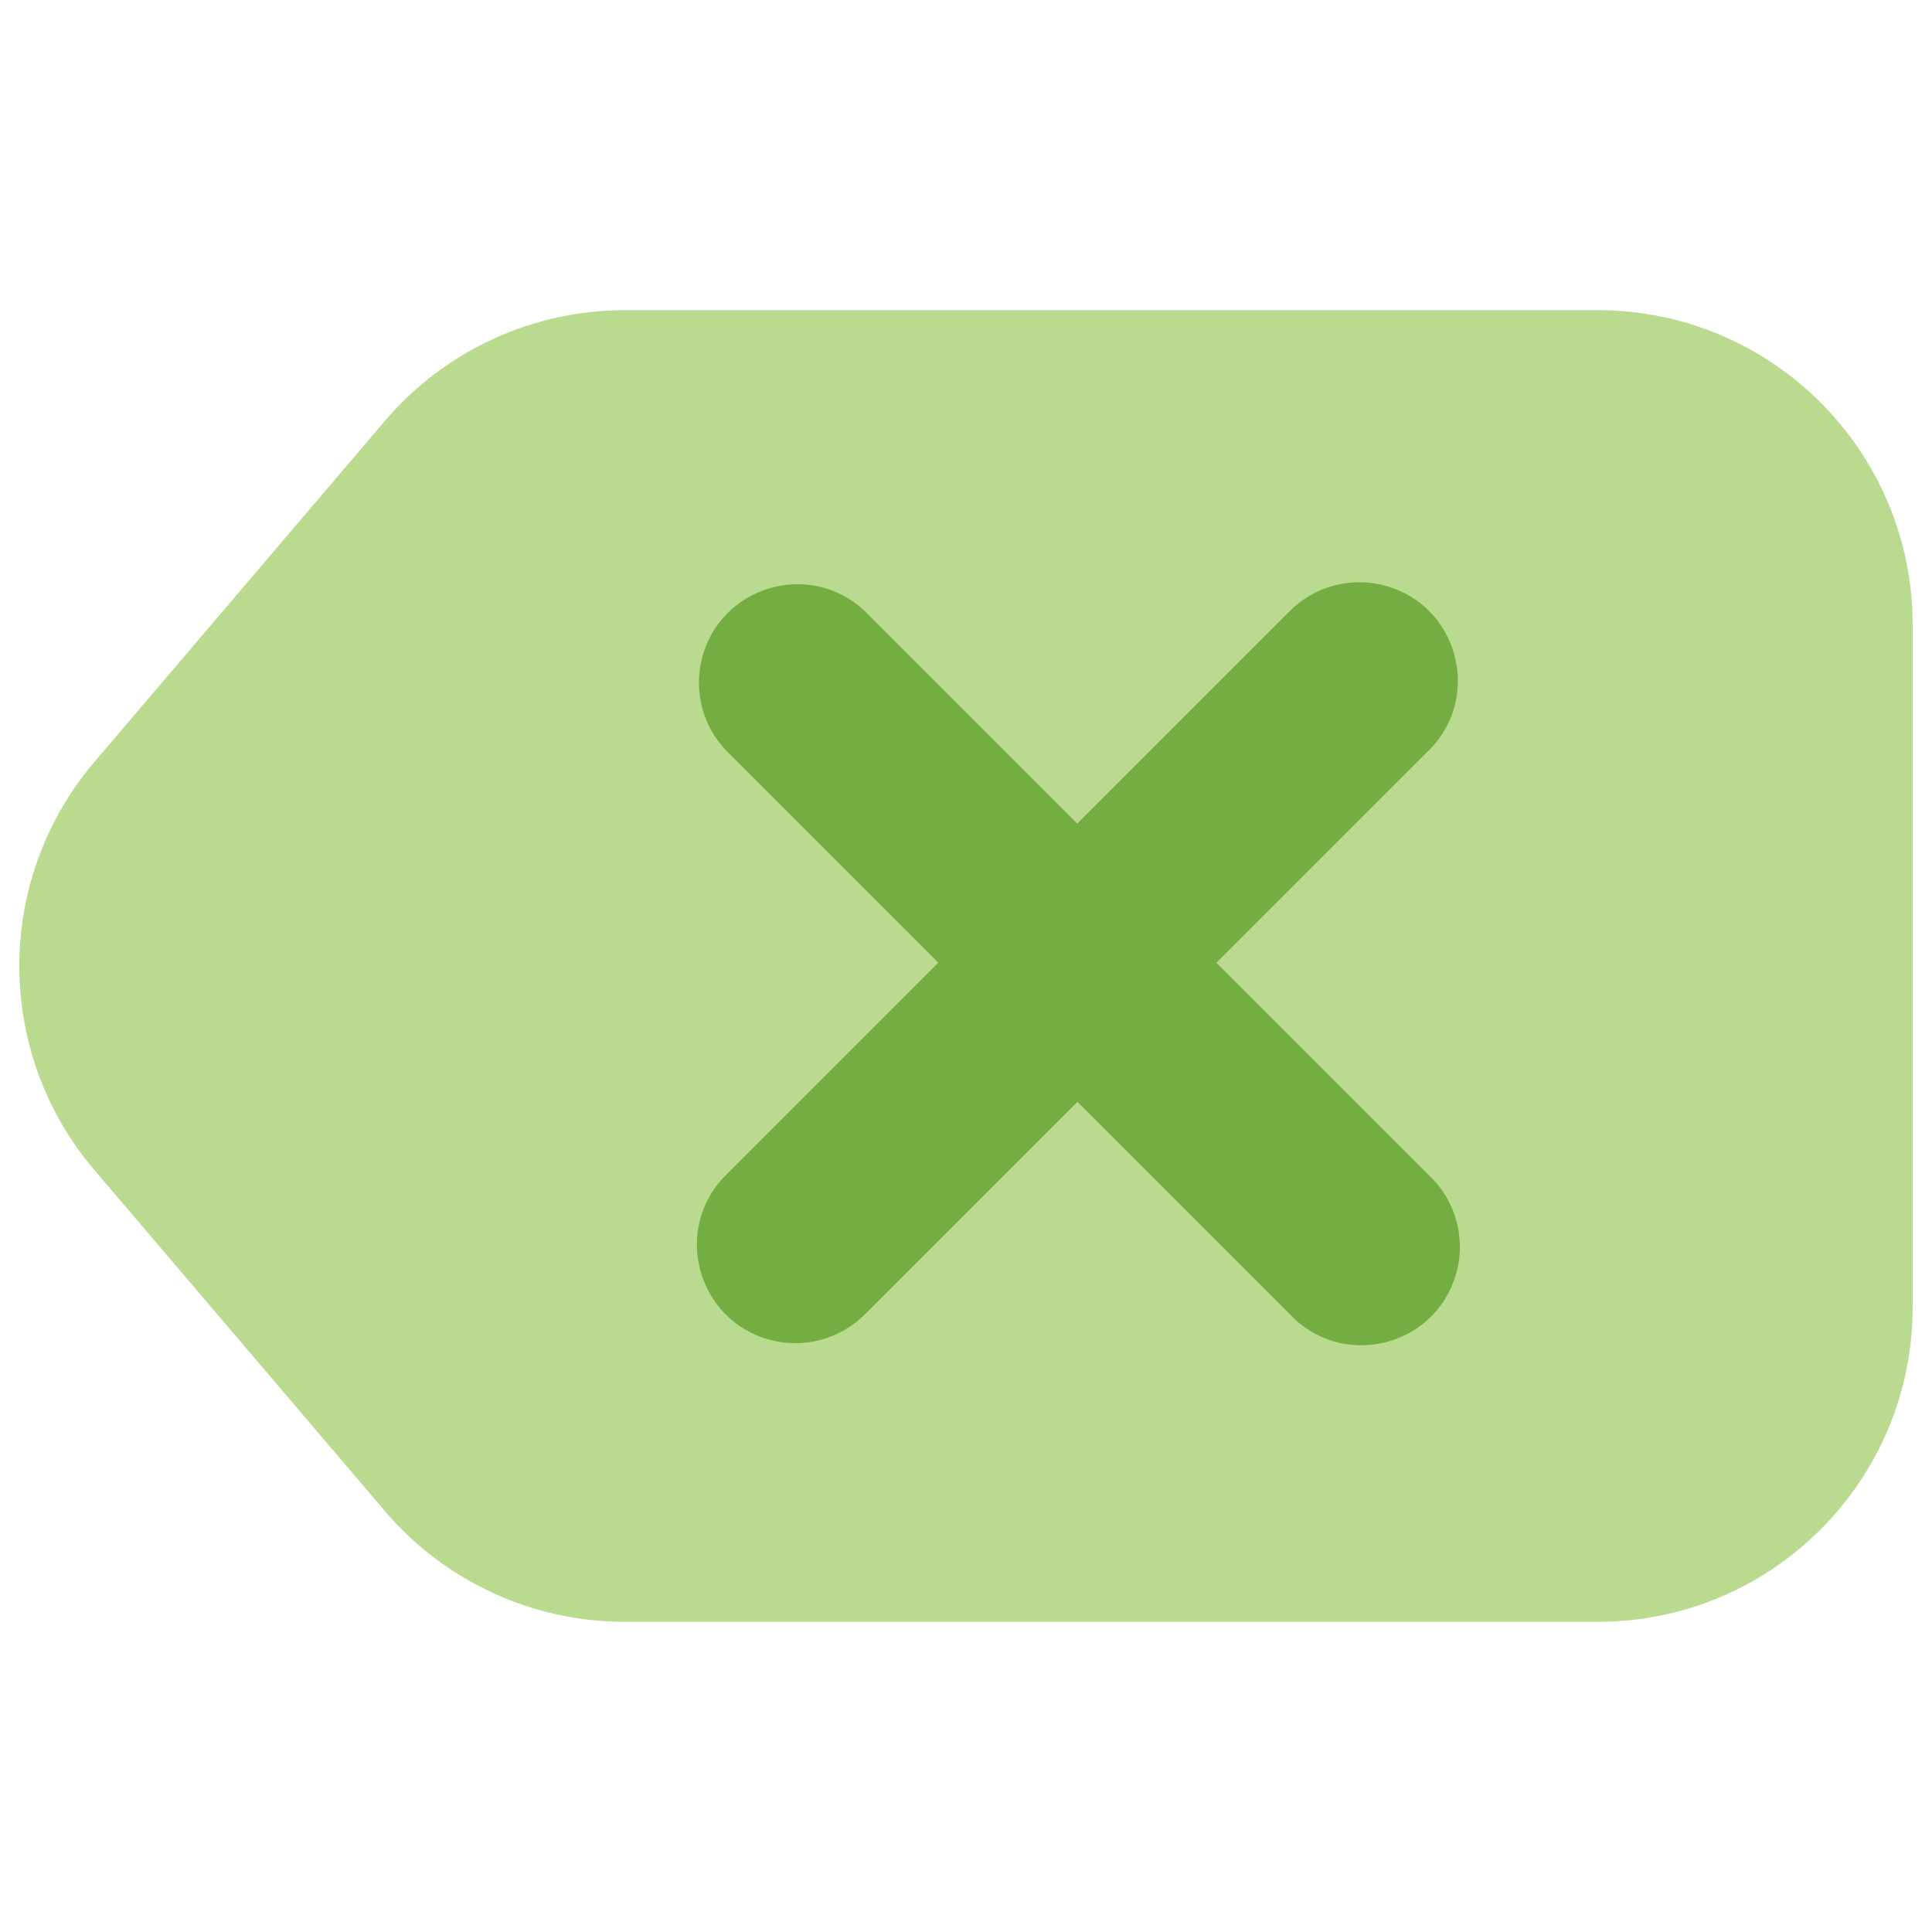
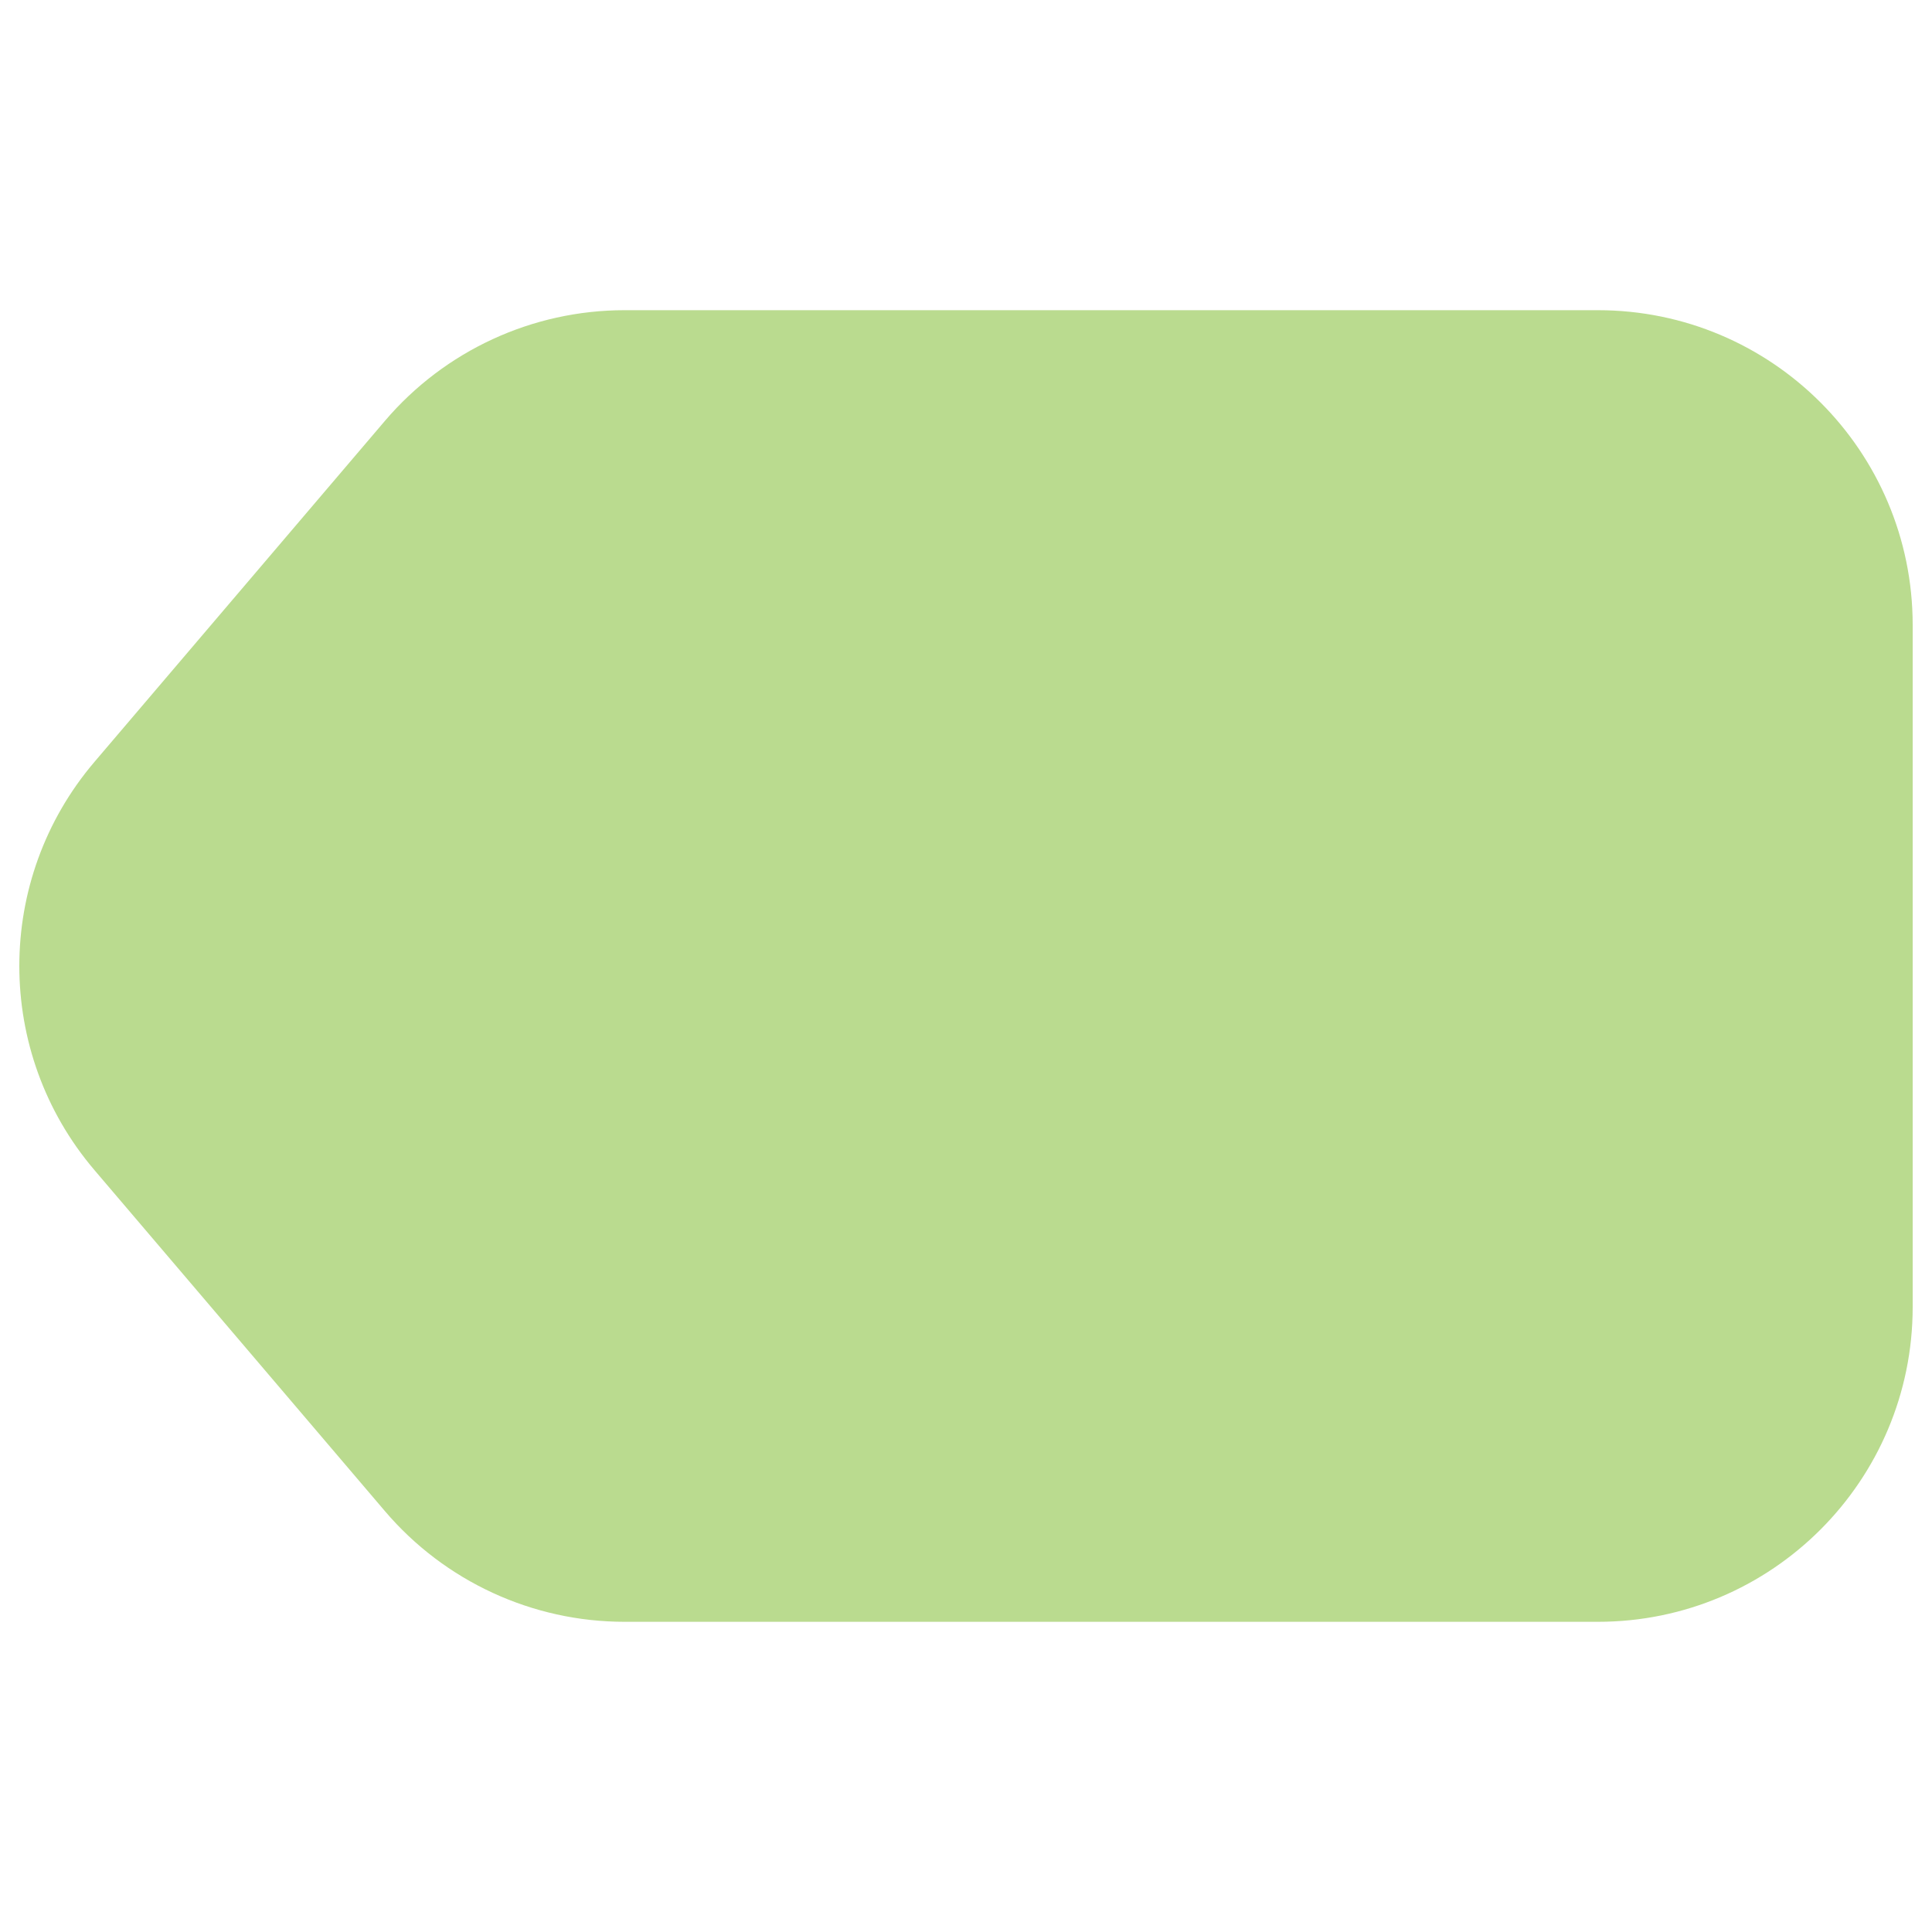
<svg xmlns="http://www.w3.org/2000/svg" fill="none" viewBox="0 0 200 200" id="Delete-Keyboard--Streamline-Core.svg" height="200" width="200">
  <desc>Delete Keyboard Streamline Icon: https://streamlinehq.com</desc>
  <g id="delete-keyboard">
    <path id="rectangle 628" fill="#badb8f" d="M39.849 156.433C46.043 163.704 55.116 167.891 64.667 167.889H165.409C183.409 167.89 198 153.297 198 135.297V64.703C198 46.703 183.409 32.111 165.409 32.111H64.667C55.116 32.109 46.043 36.296 39.849 43.567L9.783 78.864C-0.594 91.044 -0.594 108.956 9.783 121.136L39.849 156.433Z" stroke-width="1" />
-     <path id="Union" fill="#74ae43" fill-rule="evenodd" d="M147.923 77.674C153.474 72.13 150.941 62.656 143.363 60.62C139.847 59.676 136.093 60.68 133.517 63.253L111.517 85.253L89.519 63.253C83.81 57.879 74.424 60.7 72.624 68.331C71.839 71.664 72.78 75.169 75.129 77.659L97.129 99.657L75.129 121.657C69.584 127.201 72.121 136.67 79.696 138.699C83.21 139.641 86.961 138.636 89.534 136.063L111.534 114.063L133.533 136.063C138.914 141.766 148.45 139.506 150.699 131.994C151.804 128.301 150.73 124.3 147.923 121.657L125.923 99.657L147.923 77.659Z" clip-rule="evenodd" stroke-width="1" />
  </g>
</svg>